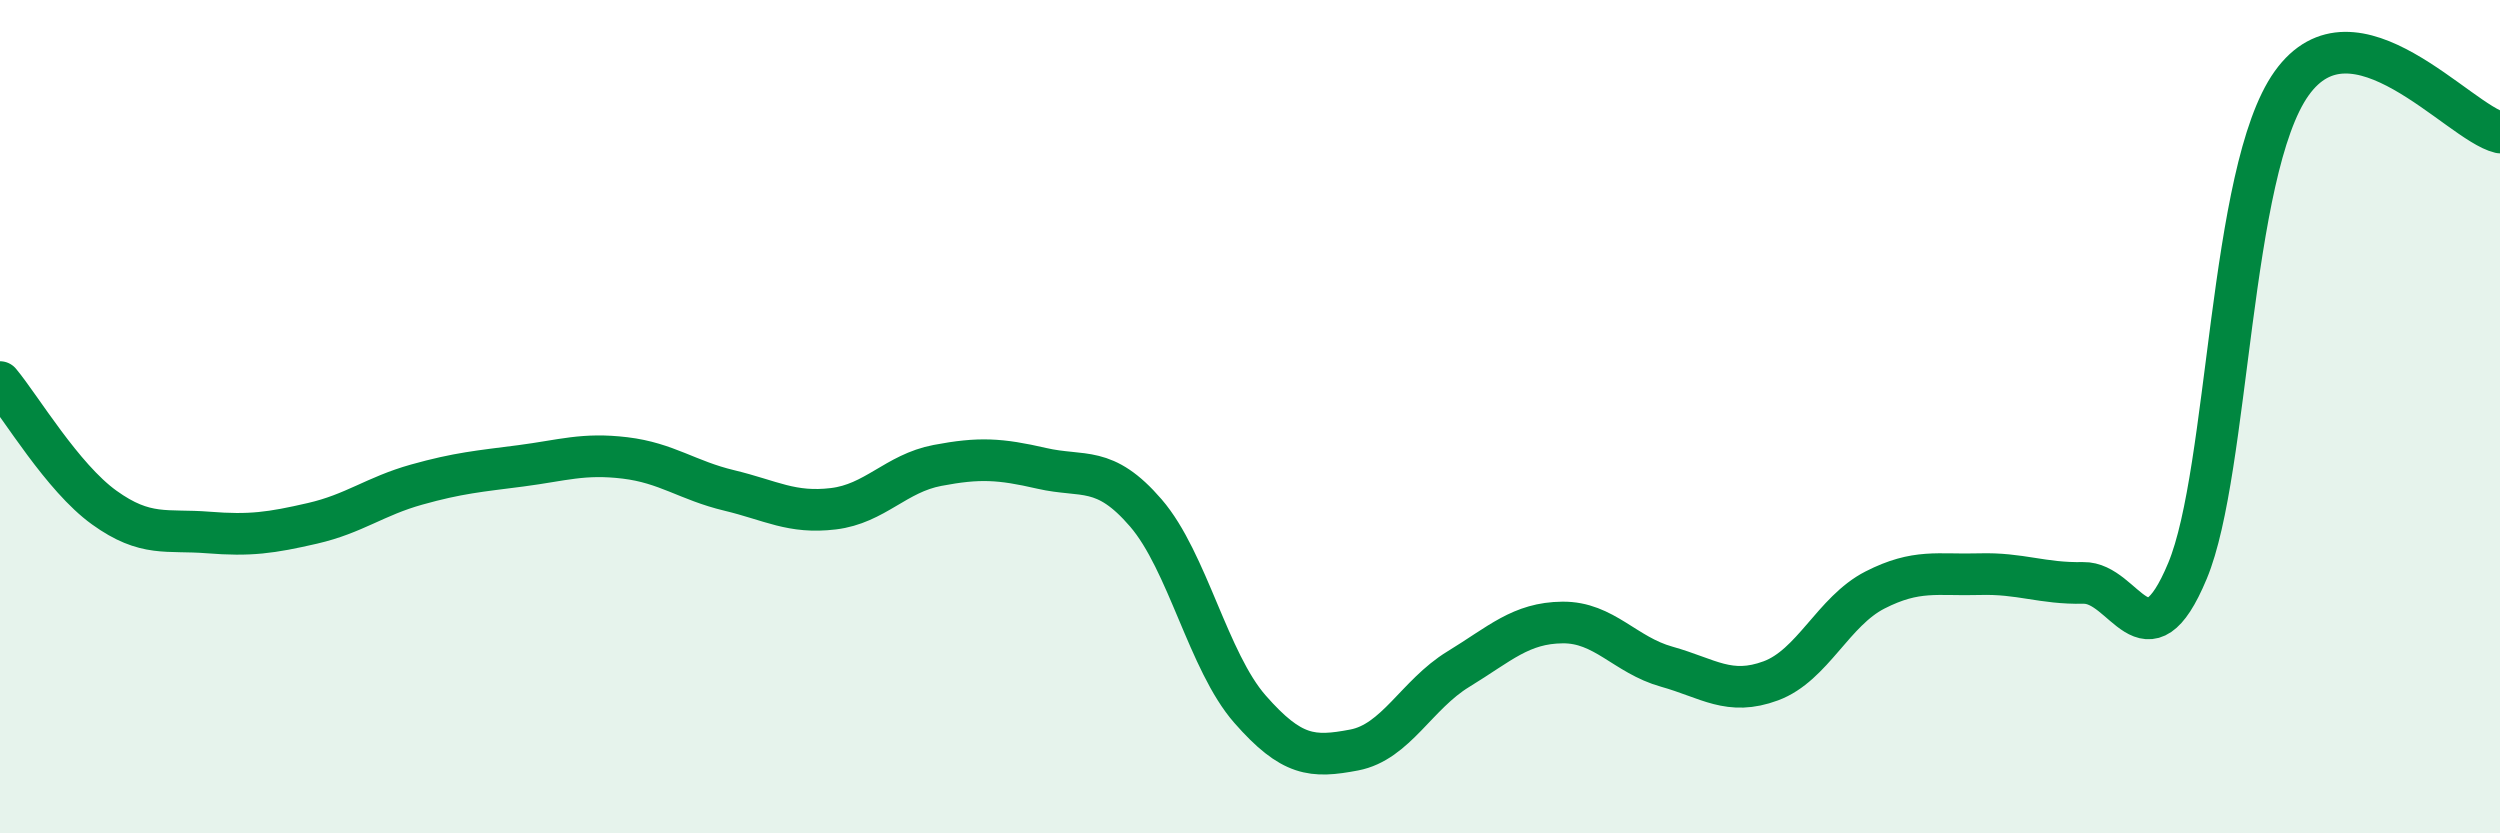
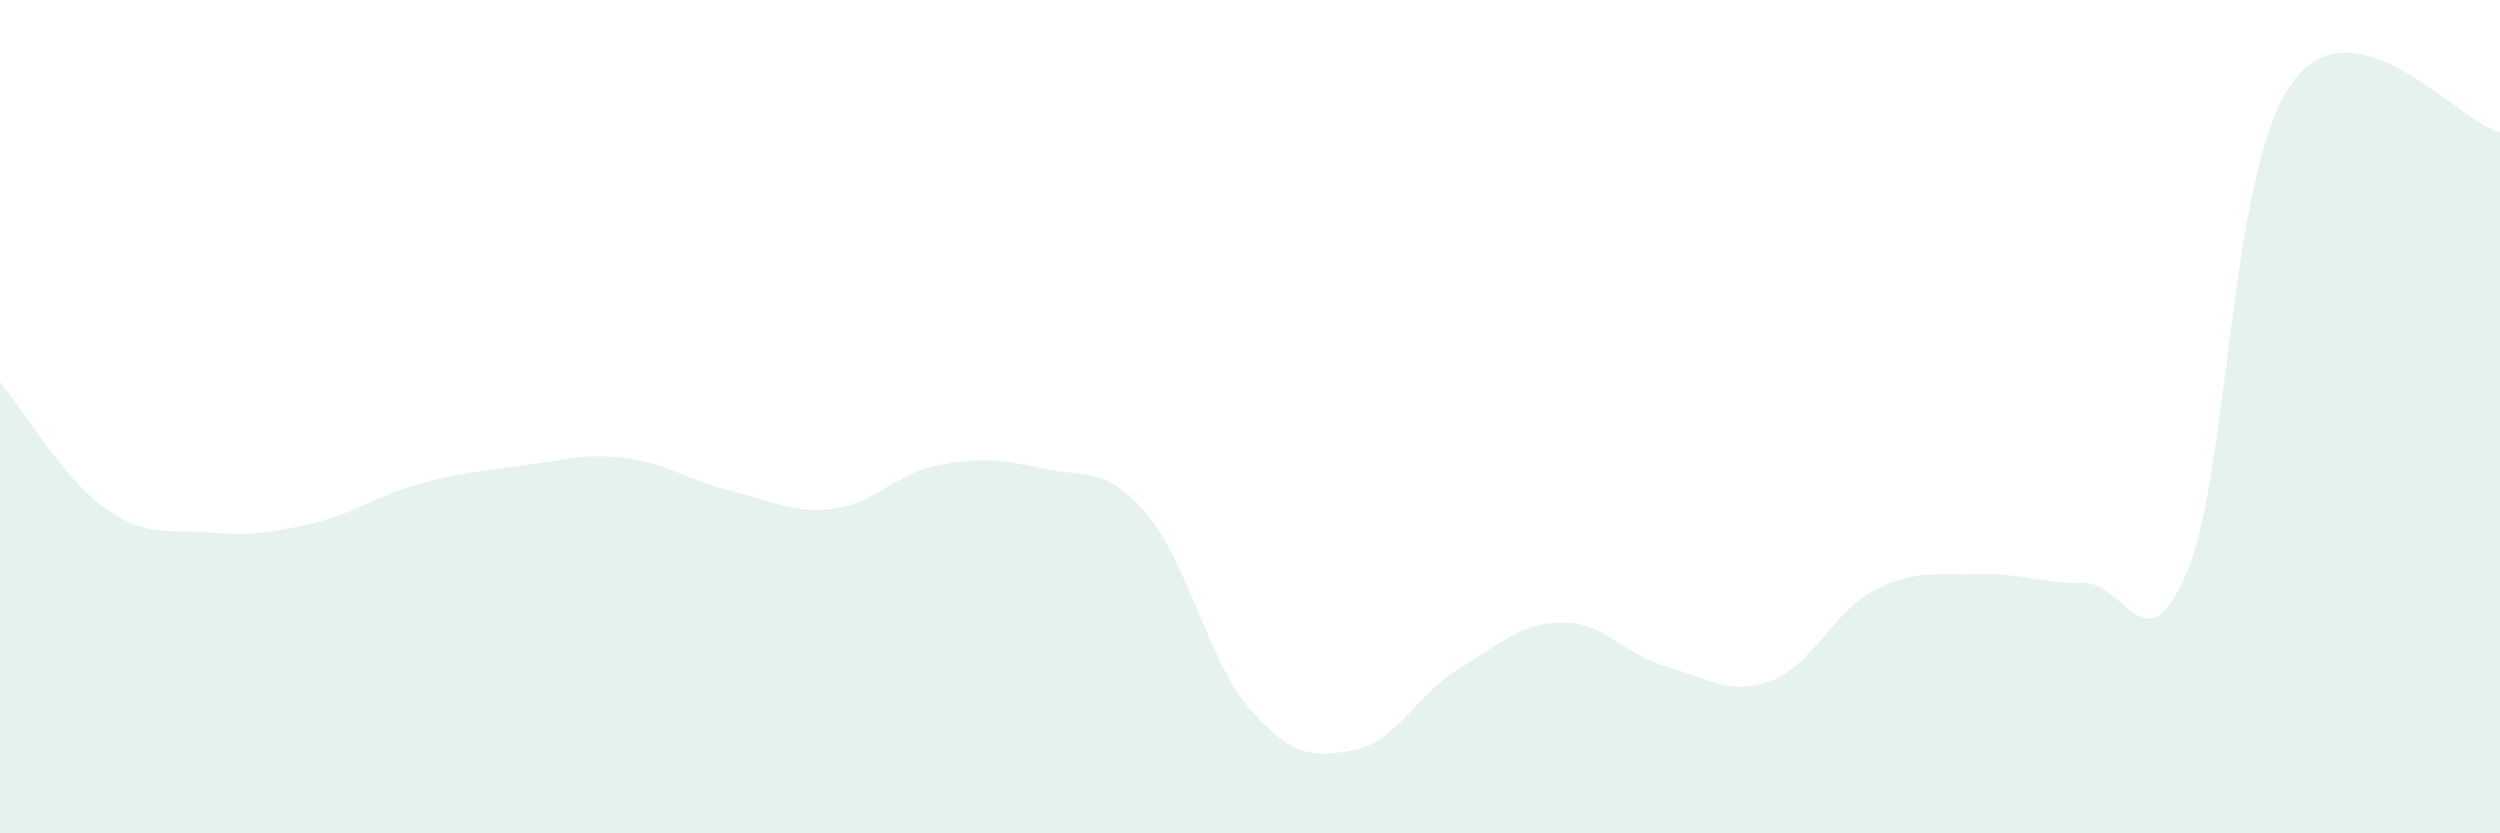
<svg xmlns="http://www.w3.org/2000/svg" width="60" height="20" viewBox="0 0 60 20">
  <path d="M 0,9.17 C 0.5,9.77 1.5,11.46 2.5,12.18 C 3.5,12.9 4,12.7 5,12.78 C 6,12.86 6.5,12.79 7.5,12.56 C 8.5,12.33 9,11.91 10,11.63 C 11,11.35 11.5,11.31 12.5,11.18 C 13.5,11.05 14,10.87 15,10.99 C 16,11.11 16.5,11.53 17.5,11.77 C 18.5,12.01 19,12.33 20,12.21 C 21,12.09 21.5,11.36 22.5,11.17 C 23.5,10.98 24,11.01 25,11.24 C 26,11.47 26.5,11.15 27.5,12.31 C 28.5,13.47 29,15.88 30,17.02 C 31,18.16 31.5,18.19 32.5,18 C 33.5,17.81 34,16.67 35,16.06 C 36,15.45 36.5,14.95 37.5,14.94 C 38.5,14.93 39,15.72 40,16 C 41,16.28 41.5,16.71 42.5,16.34 C 43.5,15.97 44,14.67 45,14.16 C 46,13.65 46.5,13.81 47.5,13.78 C 48.5,13.75 49,14.01 50,13.99 C 51,13.97 51.5,16.1 52.5,13.7 C 53.5,11.3 53.5,4.1 55,2 C 56.5,-0.1 59,2.94 60,3.18L60 20L0 20Z" fill="#008740" opacity="0.1" stroke-linecap="round" stroke-linejoin="round" />
-   <path d="M 0,9.17 C 0.5,9.77 1.5,11.46 2.5,12.18 C 3.5,12.9 4,12.7 5,12.78 C 6,12.86 6.5,12.79 7.5,12.56 C 8.5,12.33 9,11.91 10,11.63 C 11,11.35 11.5,11.31 12.5,11.18 C 13.5,11.05 14,10.87 15,10.99 C 16,11.11 16.5,11.53 17.5,11.77 C 18.5,12.01 19,12.33 20,12.21 C 21,12.09 21.5,11.36 22.5,11.17 C 23.5,10.98 24,11.01 25,11.24 C 26,11.47 26.5,11.15 27.5,12.31 C 28.5,13.47 29,15.88 30,17.02 C 31,18.16 31.5,18.19 32.5,18 C 33.5,17.81 34,16.67 35,16.06 C 36,15.45 36.5,14.95 37.5,14.94 C 38.5,14.93 39,15.72 40,16 C 41,16.28 41.5,16.71 42.5,16.34 C 43.5,15.97 44,14.67 45,14.16 C 46,13.65 46.5,13.81 47.5,13.78 C 48.5,13.75 49,14.01 50,13.99 C 51,13.97 51.5,16.1 52.5,13.7 C 53.5,11.3 53.5,4.1 55,2 C 56.5,-0.1 59,2.94 60,3.18" stroke="#008740" stroke-width="1" fill="none" stroke-linecap="round" stroke-linejoin="round" />
</svg>